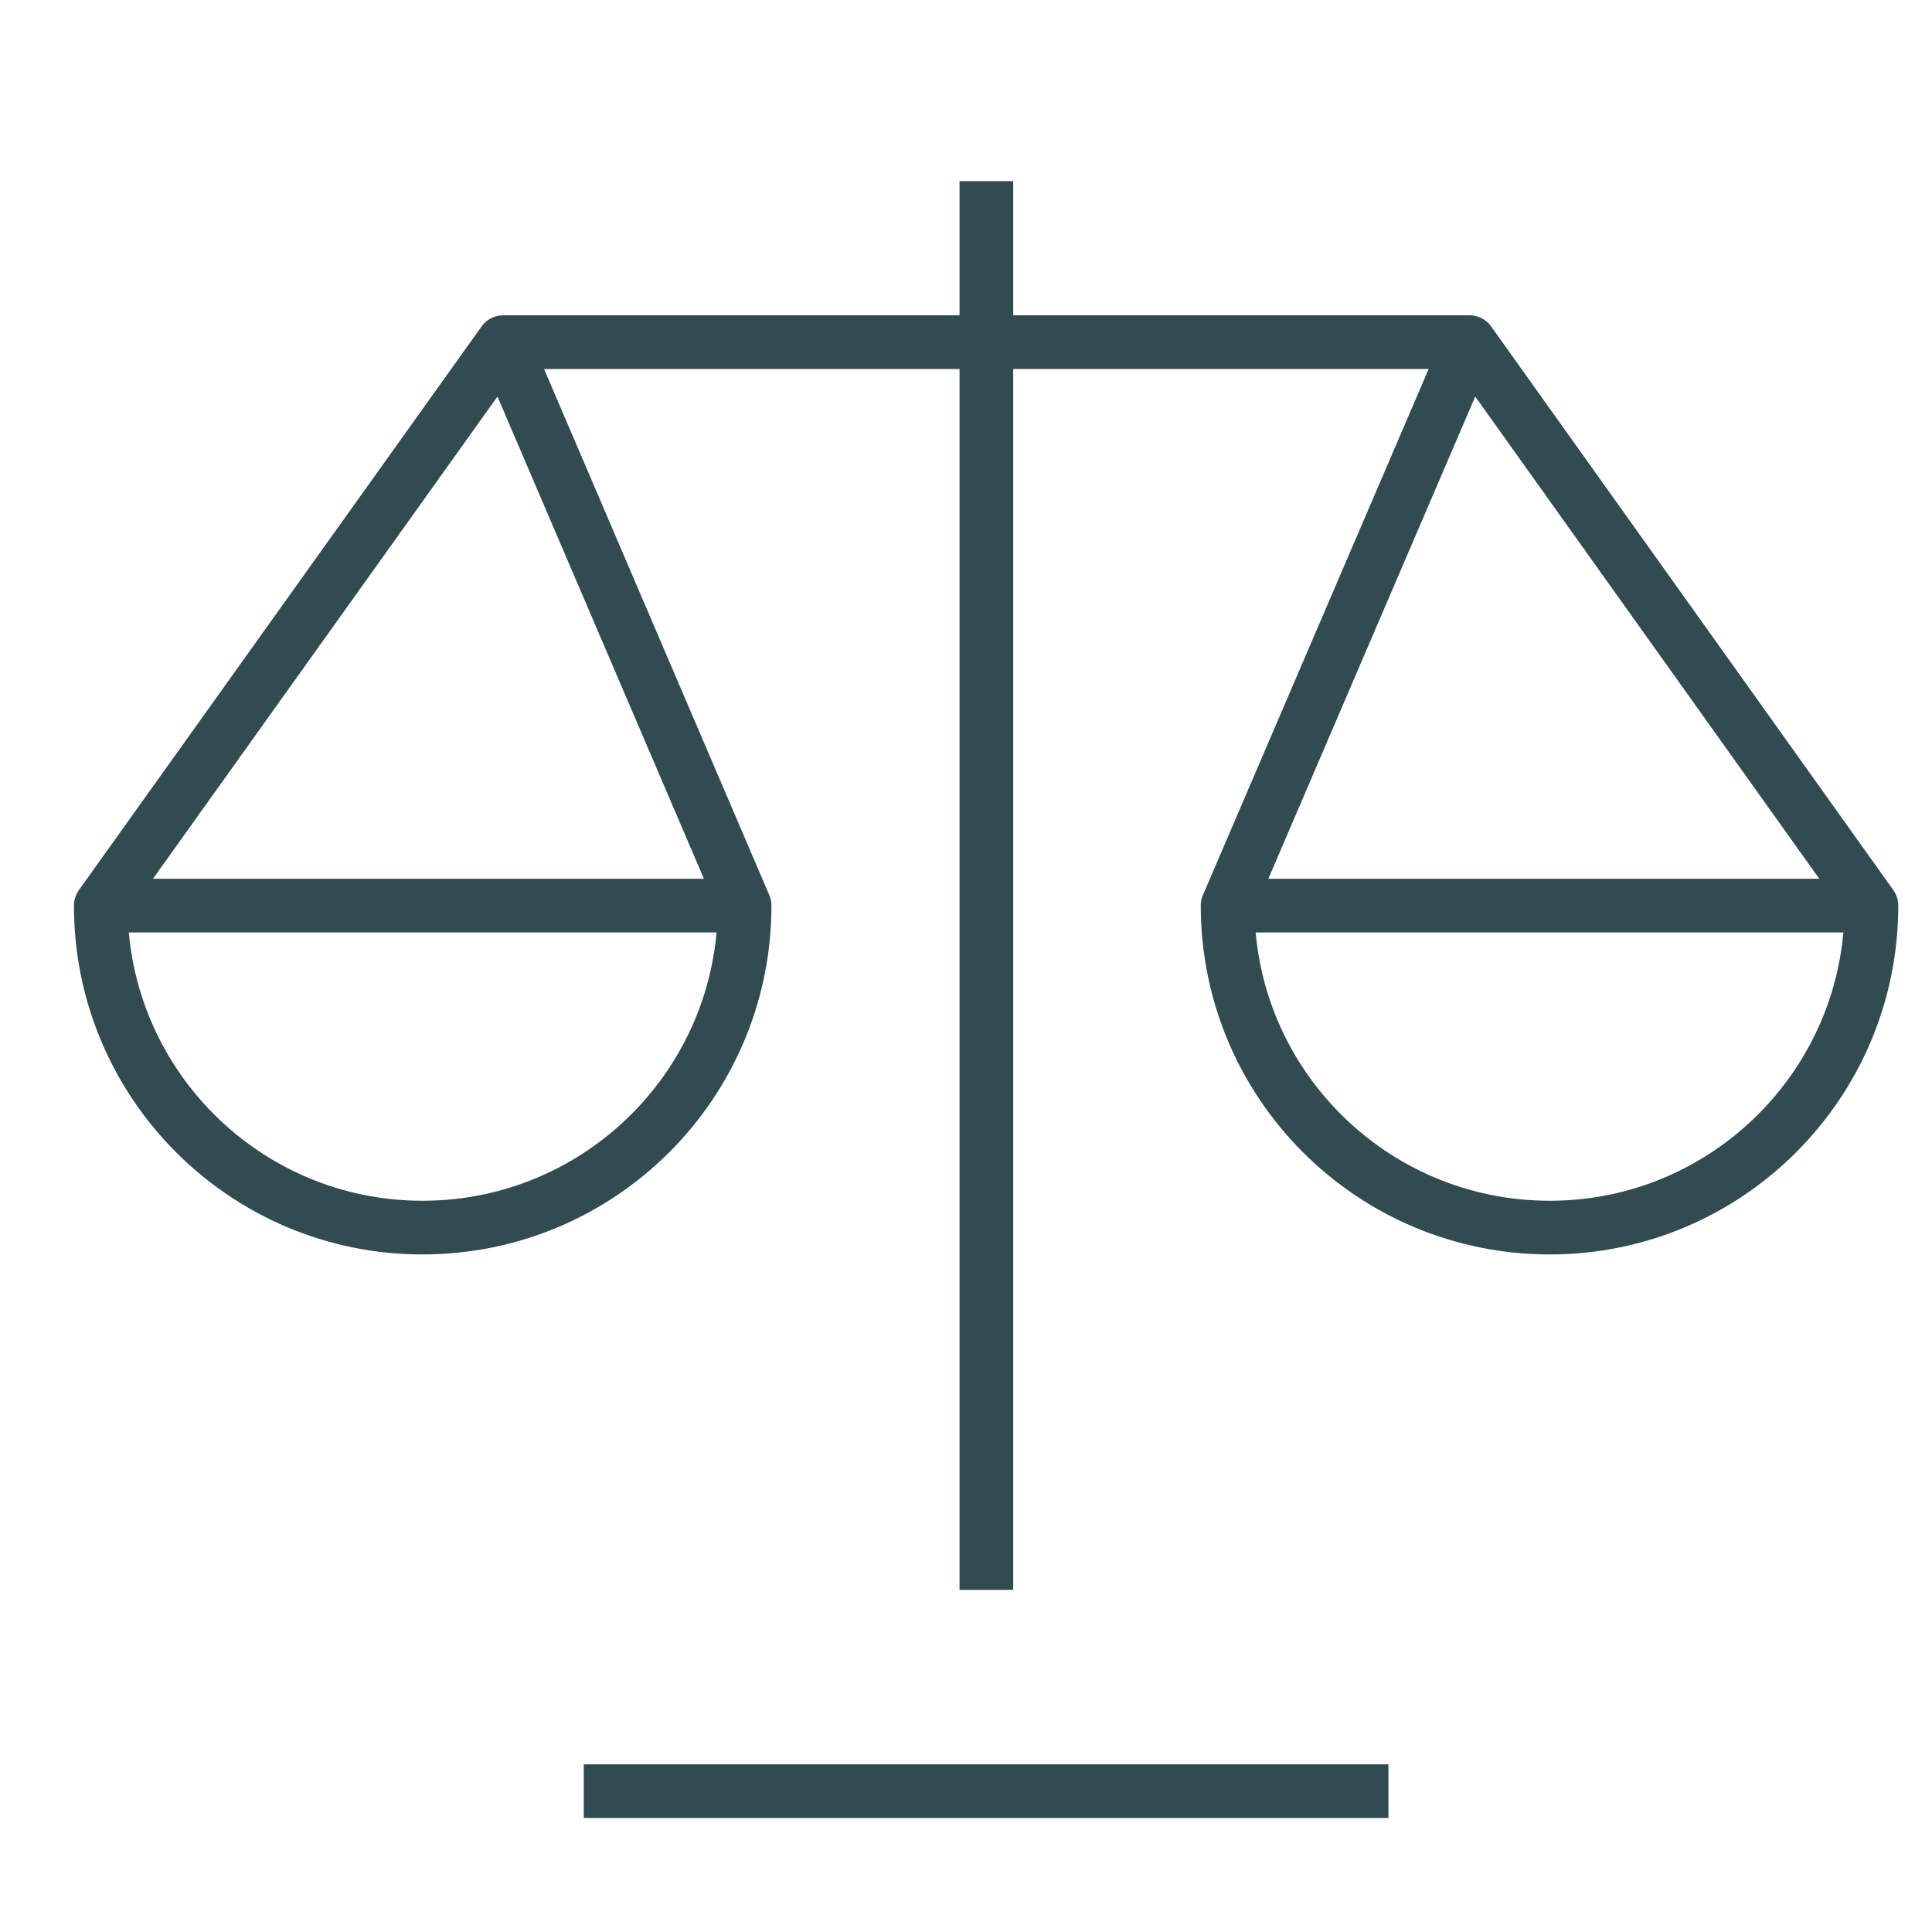
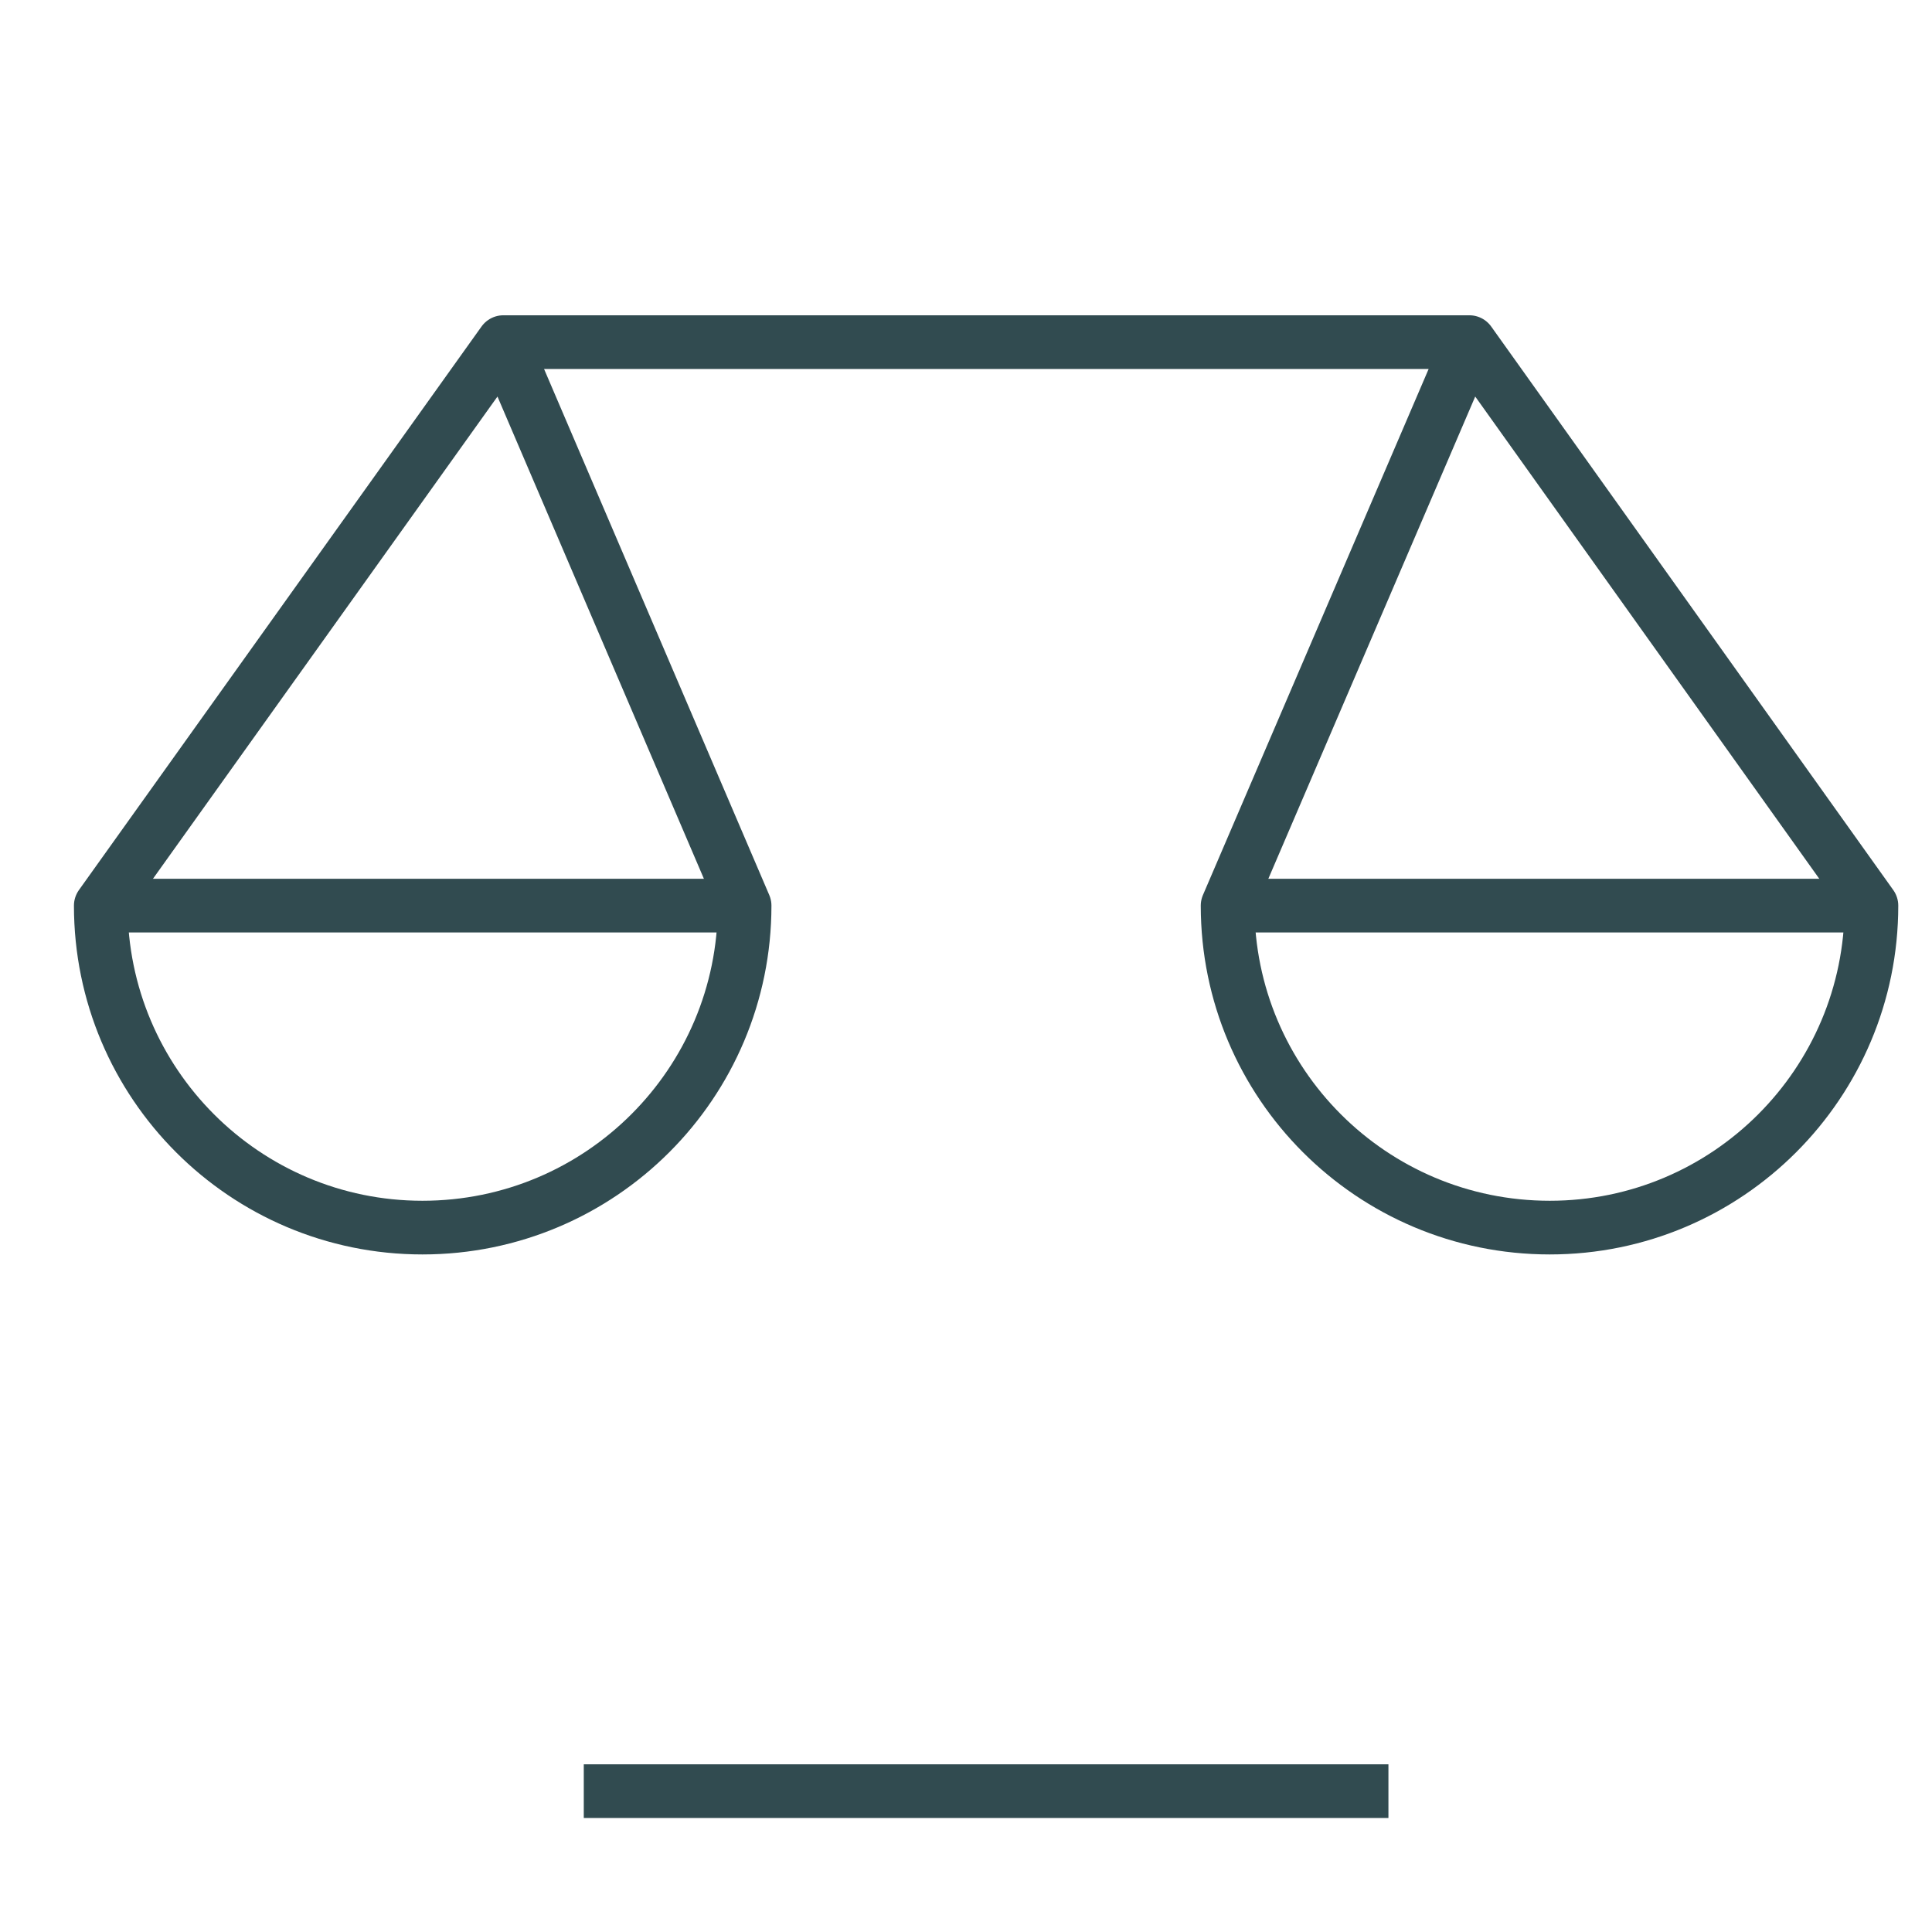
<svg xmlns="http://www.w3.org/2000/svg" width="37" height="37" xml:space="preserve" overflow="hidden">
  <g transform="translate(-1238 -331)">
-     <path d="M1256.89 334.469 1256.89 361.448" stroke="#314B50" stroke-width="1.028" stroke-linejoin="round" stroke-miterlimit="10" fill="none" />
    <path d="M1249.18 365.302 1264.59 365.302" stroke="#314B50" stroke-width="1.028" stroke-linejoin="round" stroke-miterlimit="10" fill="none" />
    <path d="M1239.93 348.344 1252.26 348.344" stroke="#314B50" stroke-width="1.028" stroke-linejoin="round" stroke-miterlimit="10" fill="none" />
    <path d="M1273.84 348.344 1261.51 348.344" stroke="#314B50" stroke-width="1.028" stroke-linejoin="round" stroke-miterlimit="10" fill="none" />
    <path d="M1266.14 337.552 1261.51 348.344C1261.51 351.749 1264.27 354.51 1267.68 354.51 1271.08 354.51 1273.84 351.749 1273.84 348.344L1266.14 337.552 1247.64 337.552 1239.93 348.344C1239.93 351.749 1242.69 354.51 1246.09 354.51 1249.5 354.51 1252.26 351.749 1252.26 348.344L1247.64 337.552" stroke="#314B50" stroke-width="1.028" stroke-linejoin="round" stroke-miterlimit="10" fill="none" />
  </g>
</svg>